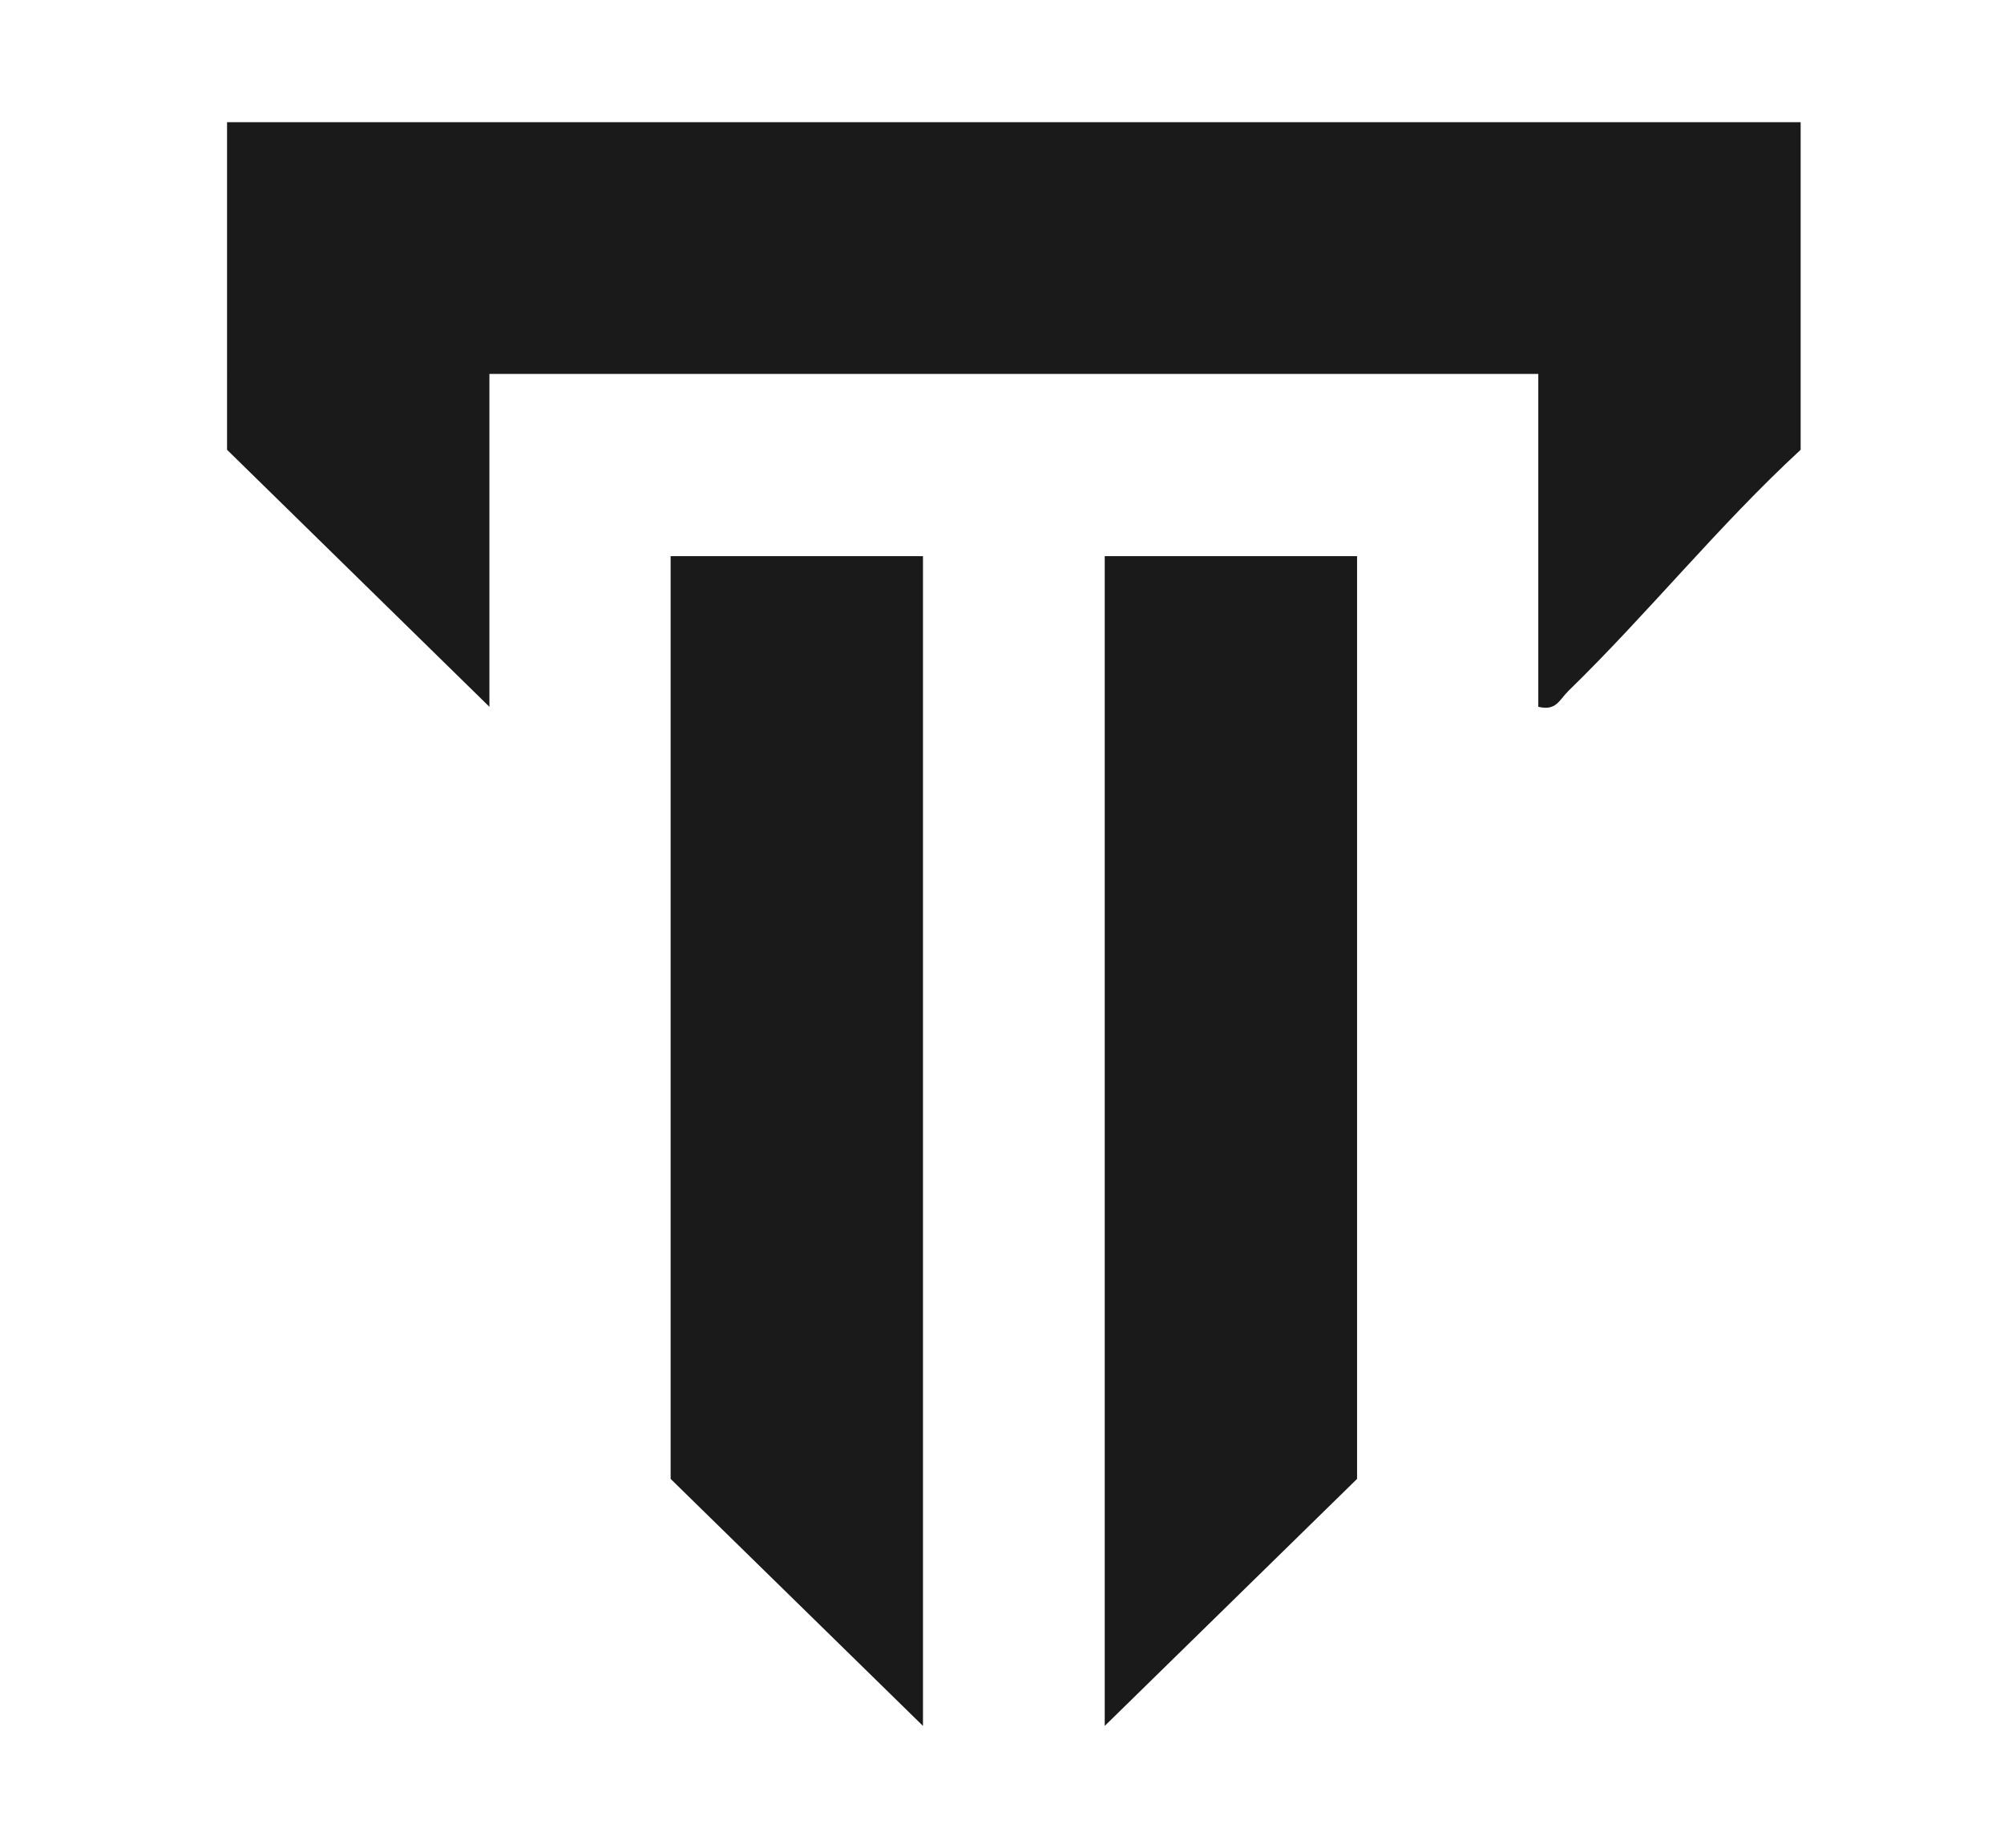
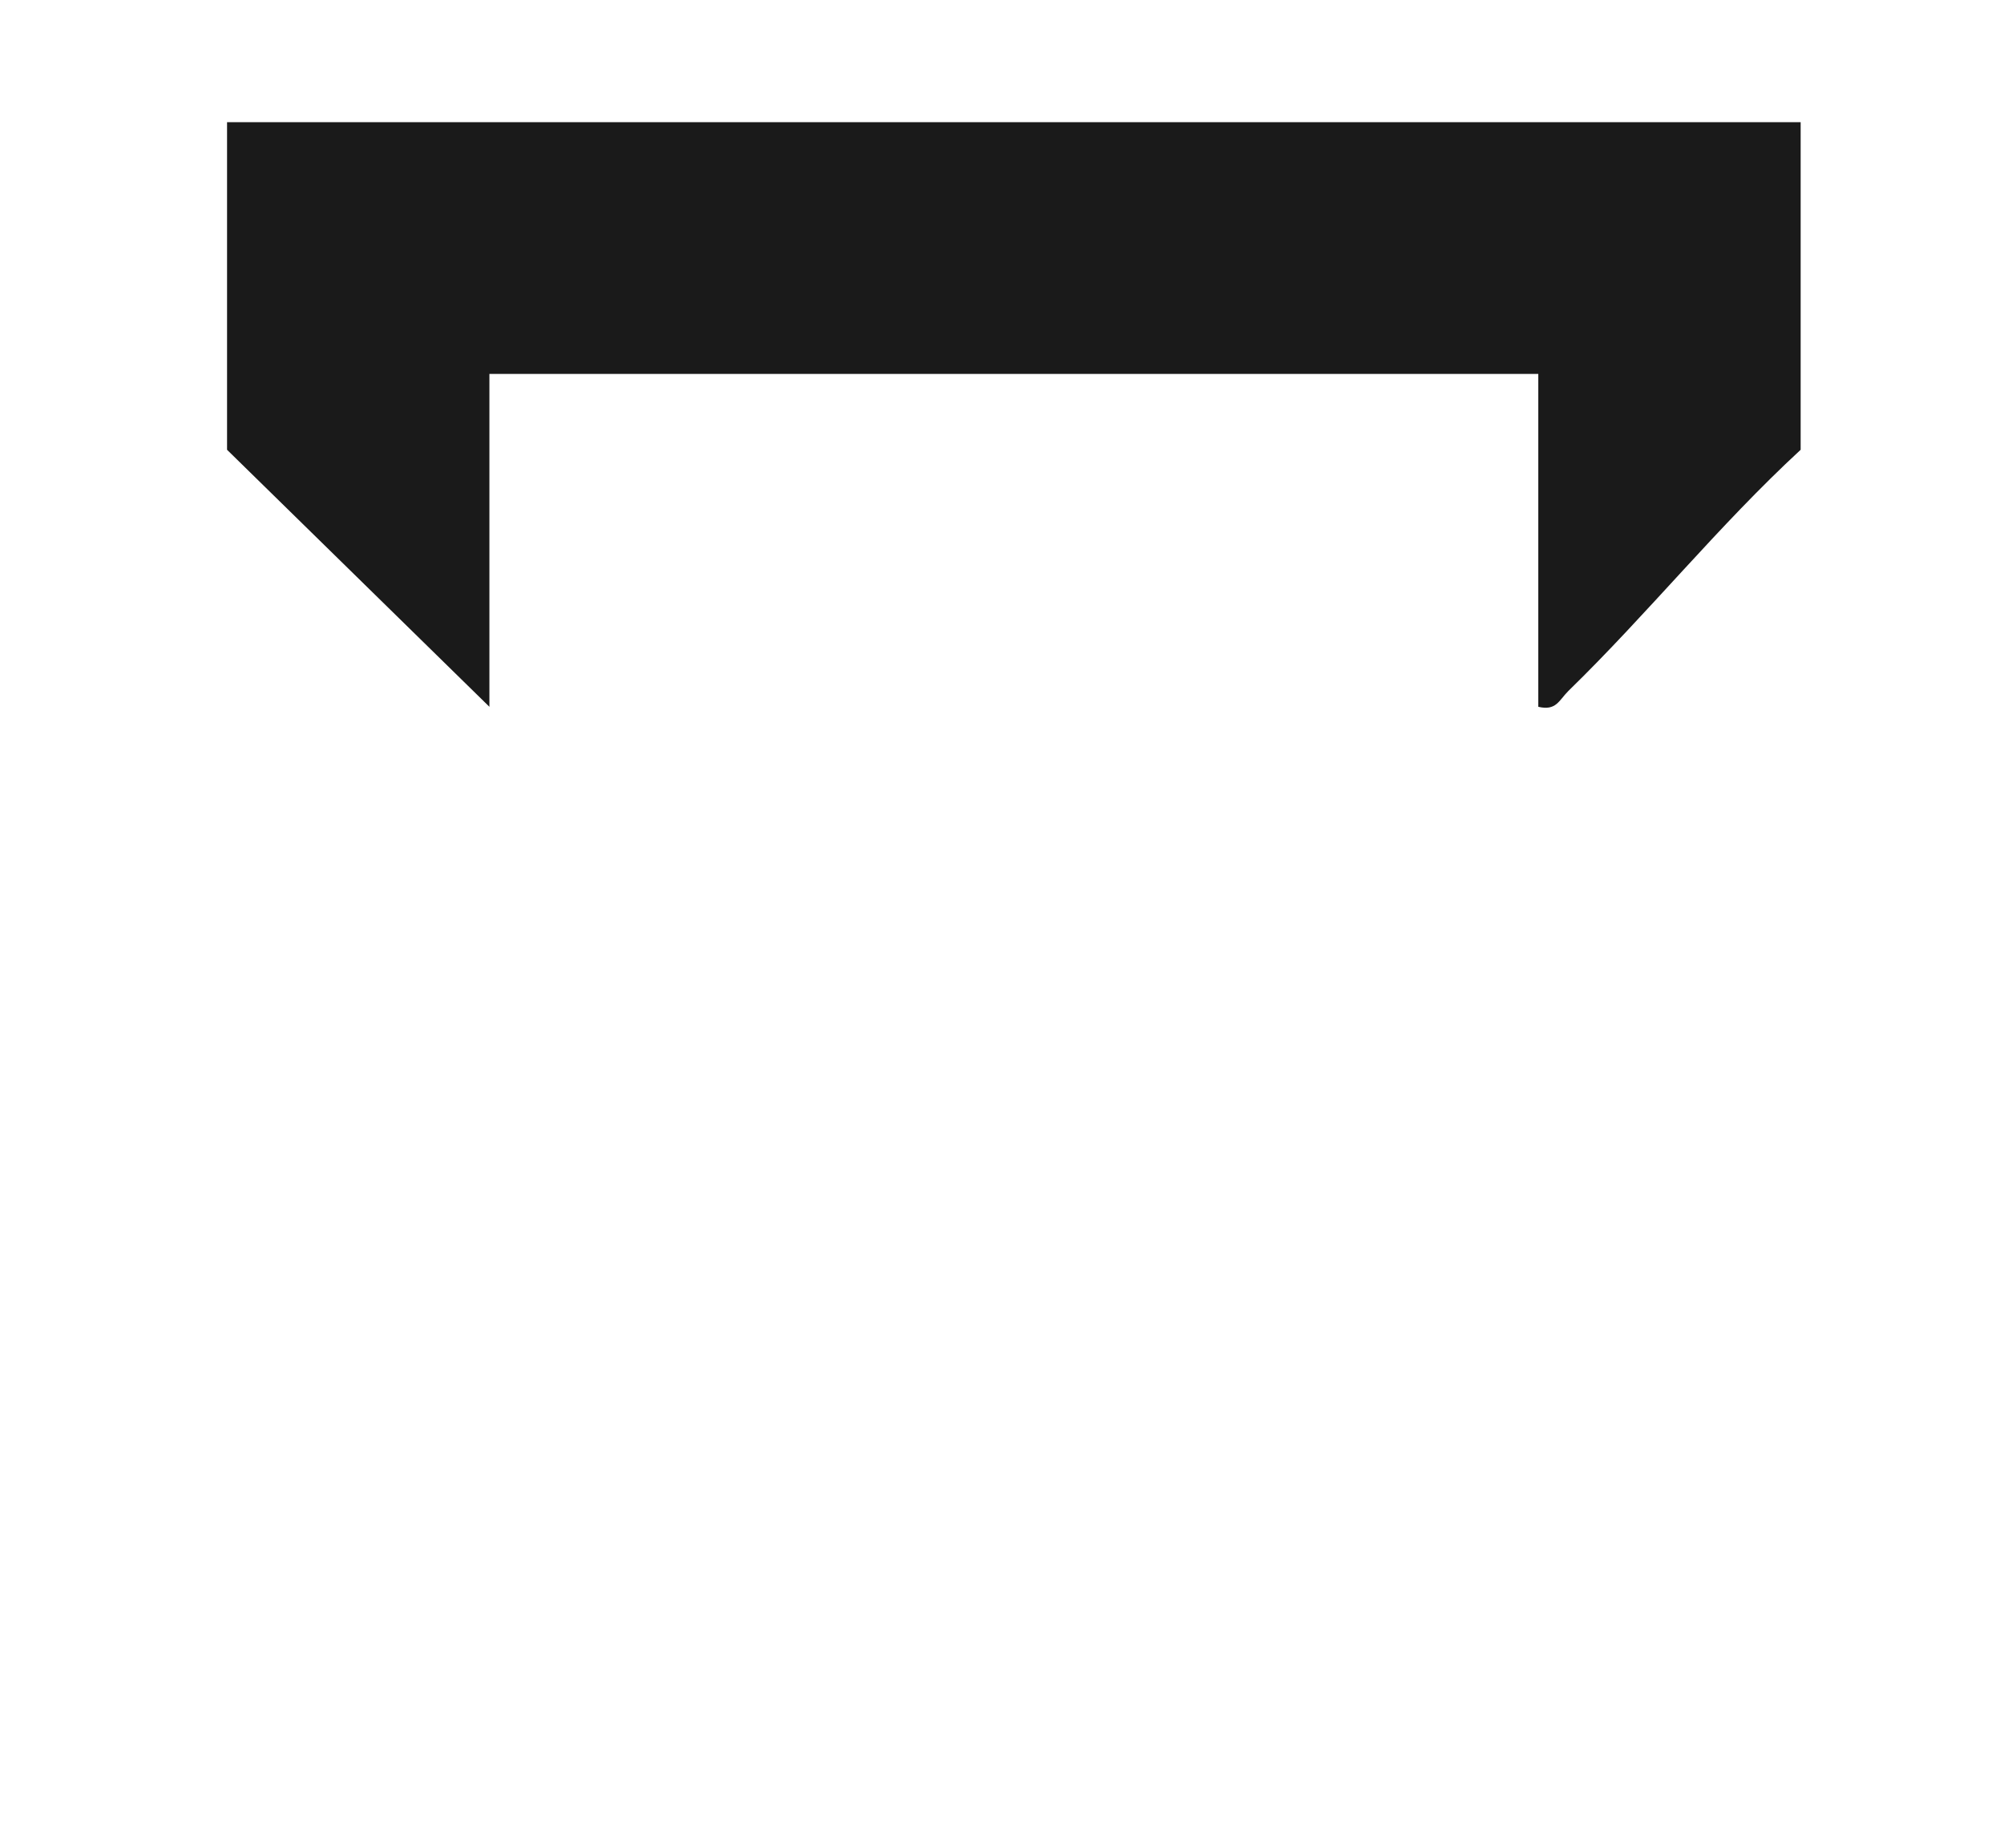
<svg xmlns="http://www.w3.org/2000/svg" id="Layer_1" data-name="Layer 1" viewBox="0 0 38.04 35.09">
  <defs>
    <style>
      .cls-1 {
        fill: #1a1a1a;
      }
    </style>
  </defs>
-   <path class="cls-1" d="M34.18,2.32v6.22c-1.56,1.44-2.9,3.11-4.41,4.58-.18.18-.23.38-.57.3v-6.32H9.29v6.32l-4.98-4.88V2.32h29.88Z" />
-   <polygon class="cls-1" points="17.52 10.56 17.52 32.77 12.73 28.08 12.73 10.56 17.52 10.56" />
-   <polygon class="cls-1" points="25.76 10.56 25.76 28.08 20.97 32.77 20.97 10.56 25.76 10.56" />
+   <path class="cls-1" d="M34.18,2.32v6.22c-1.56,1.44-2.9,3.11-4.41,4.58-.18.18-.23.38-.57.3v-6.32H9.29v6.32l-4.98-4.88V2.32h29.88" />
</svg>